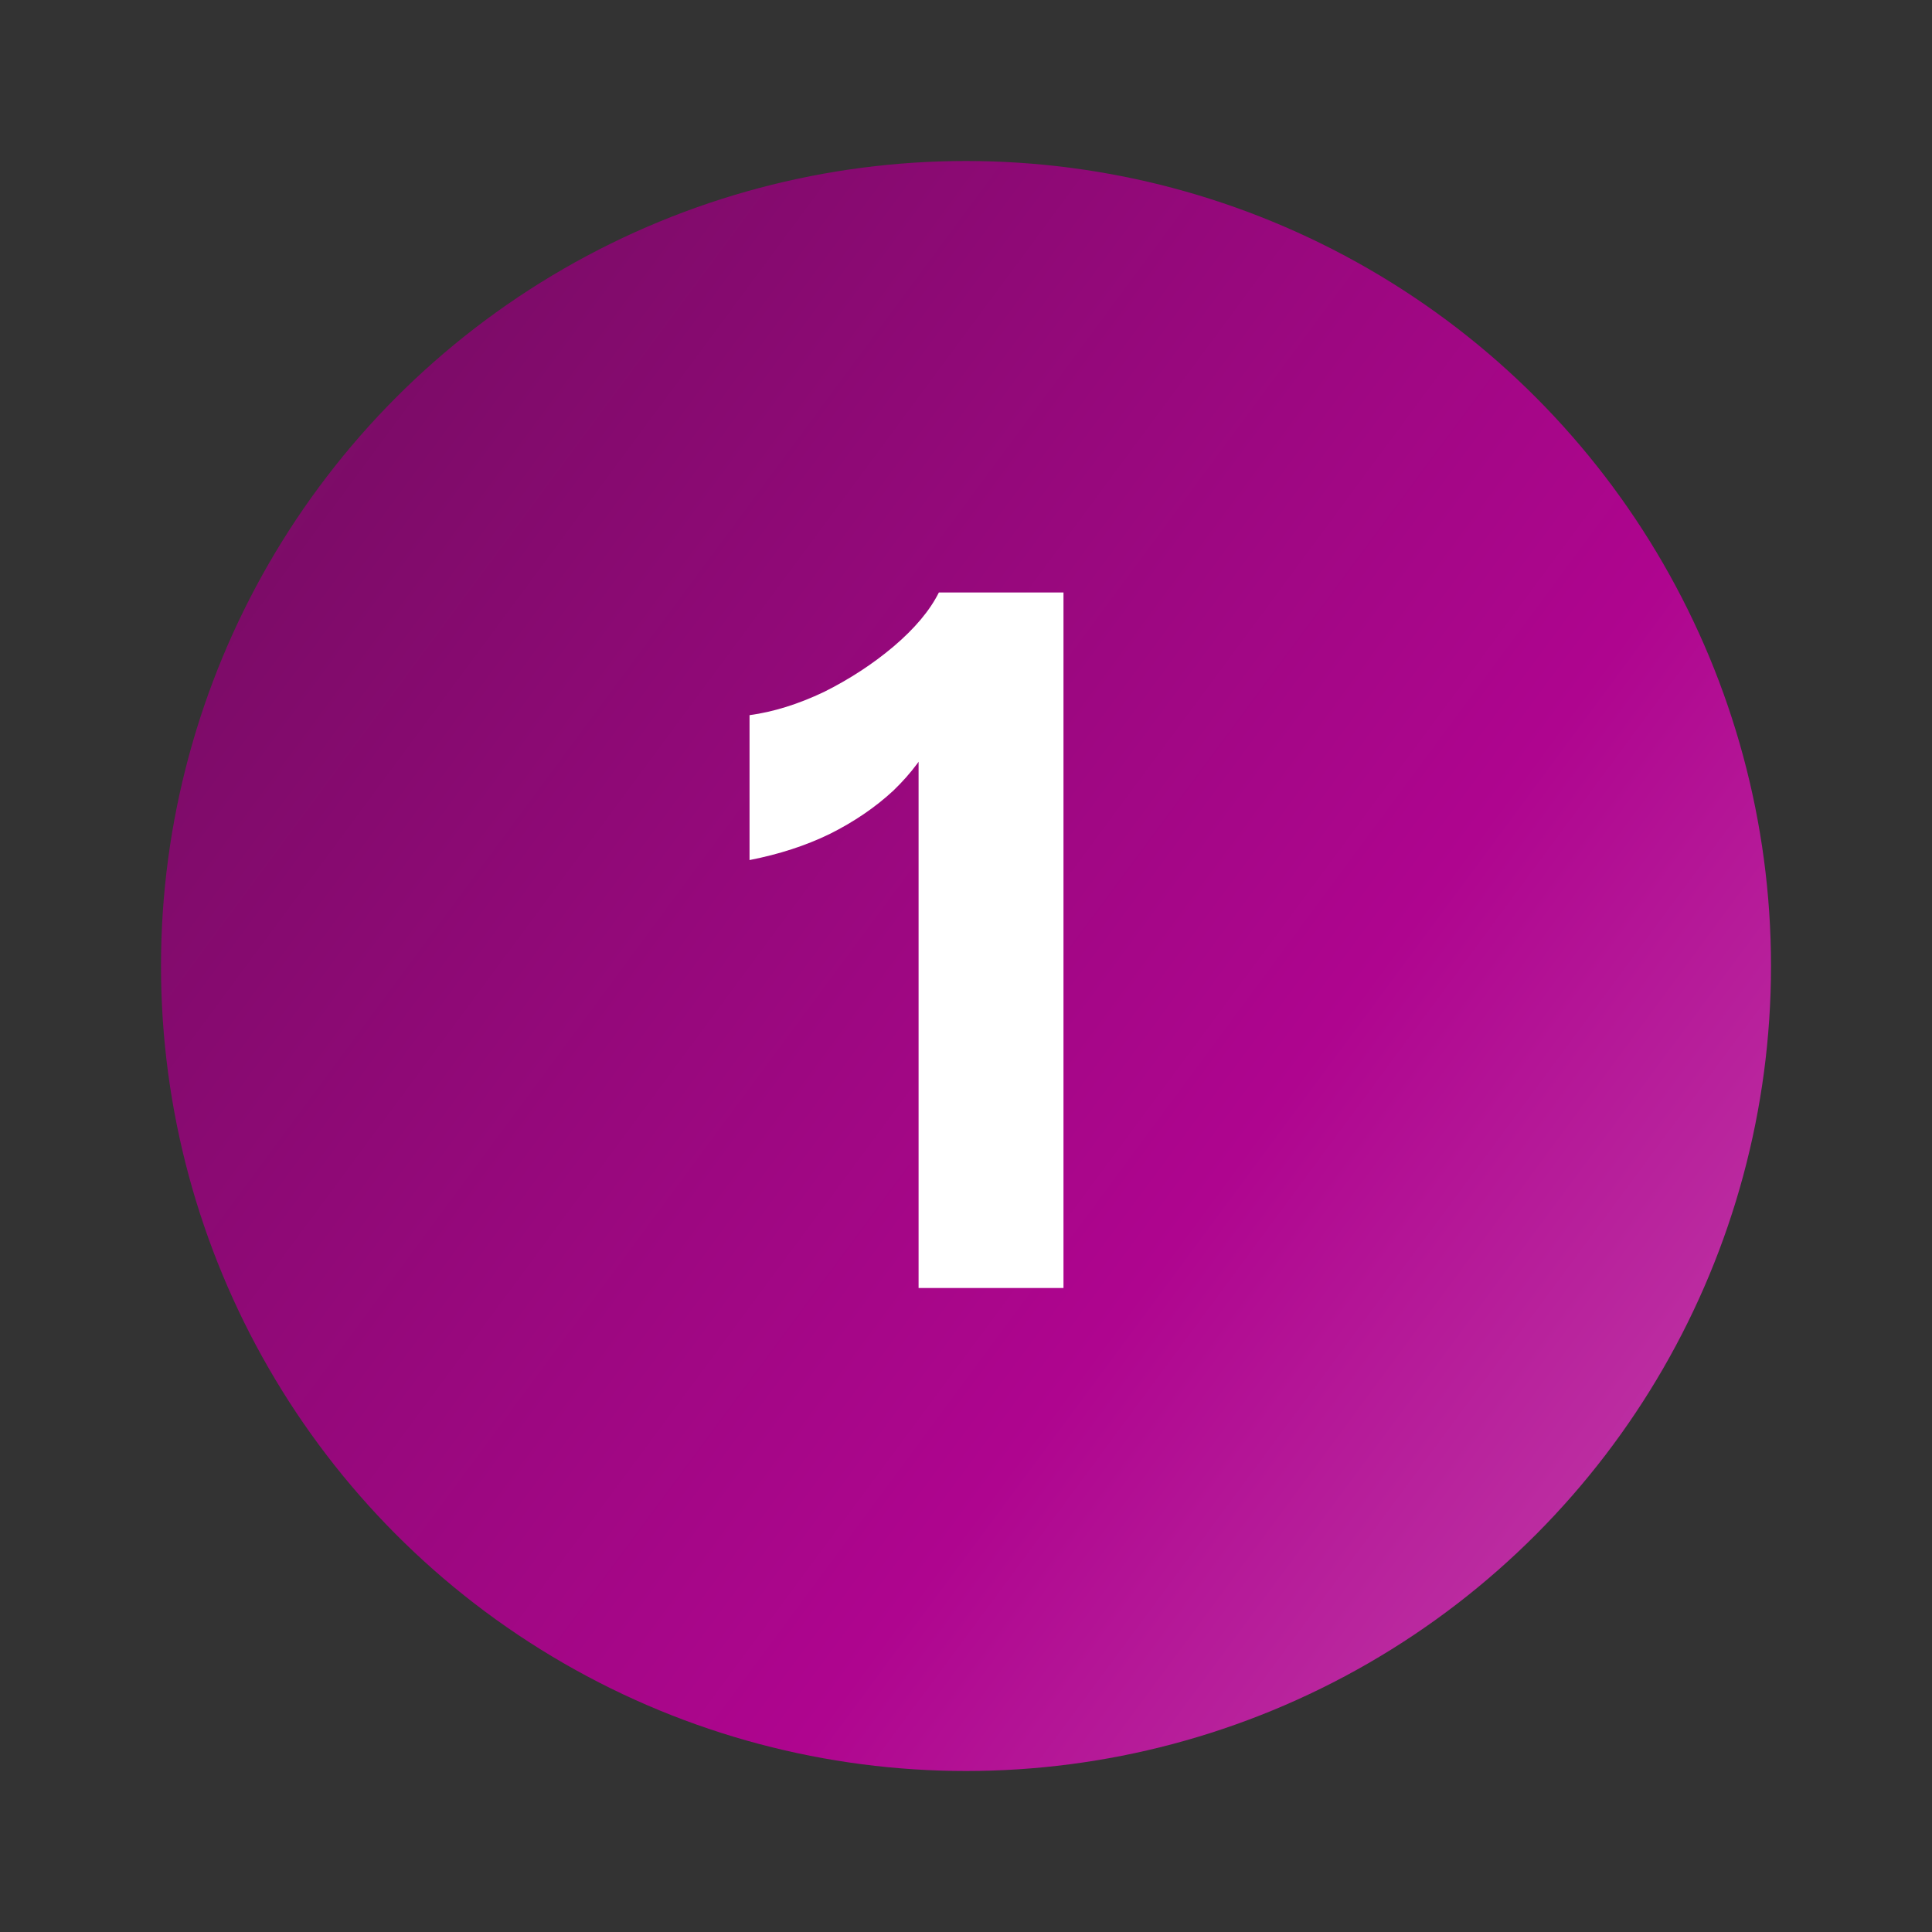
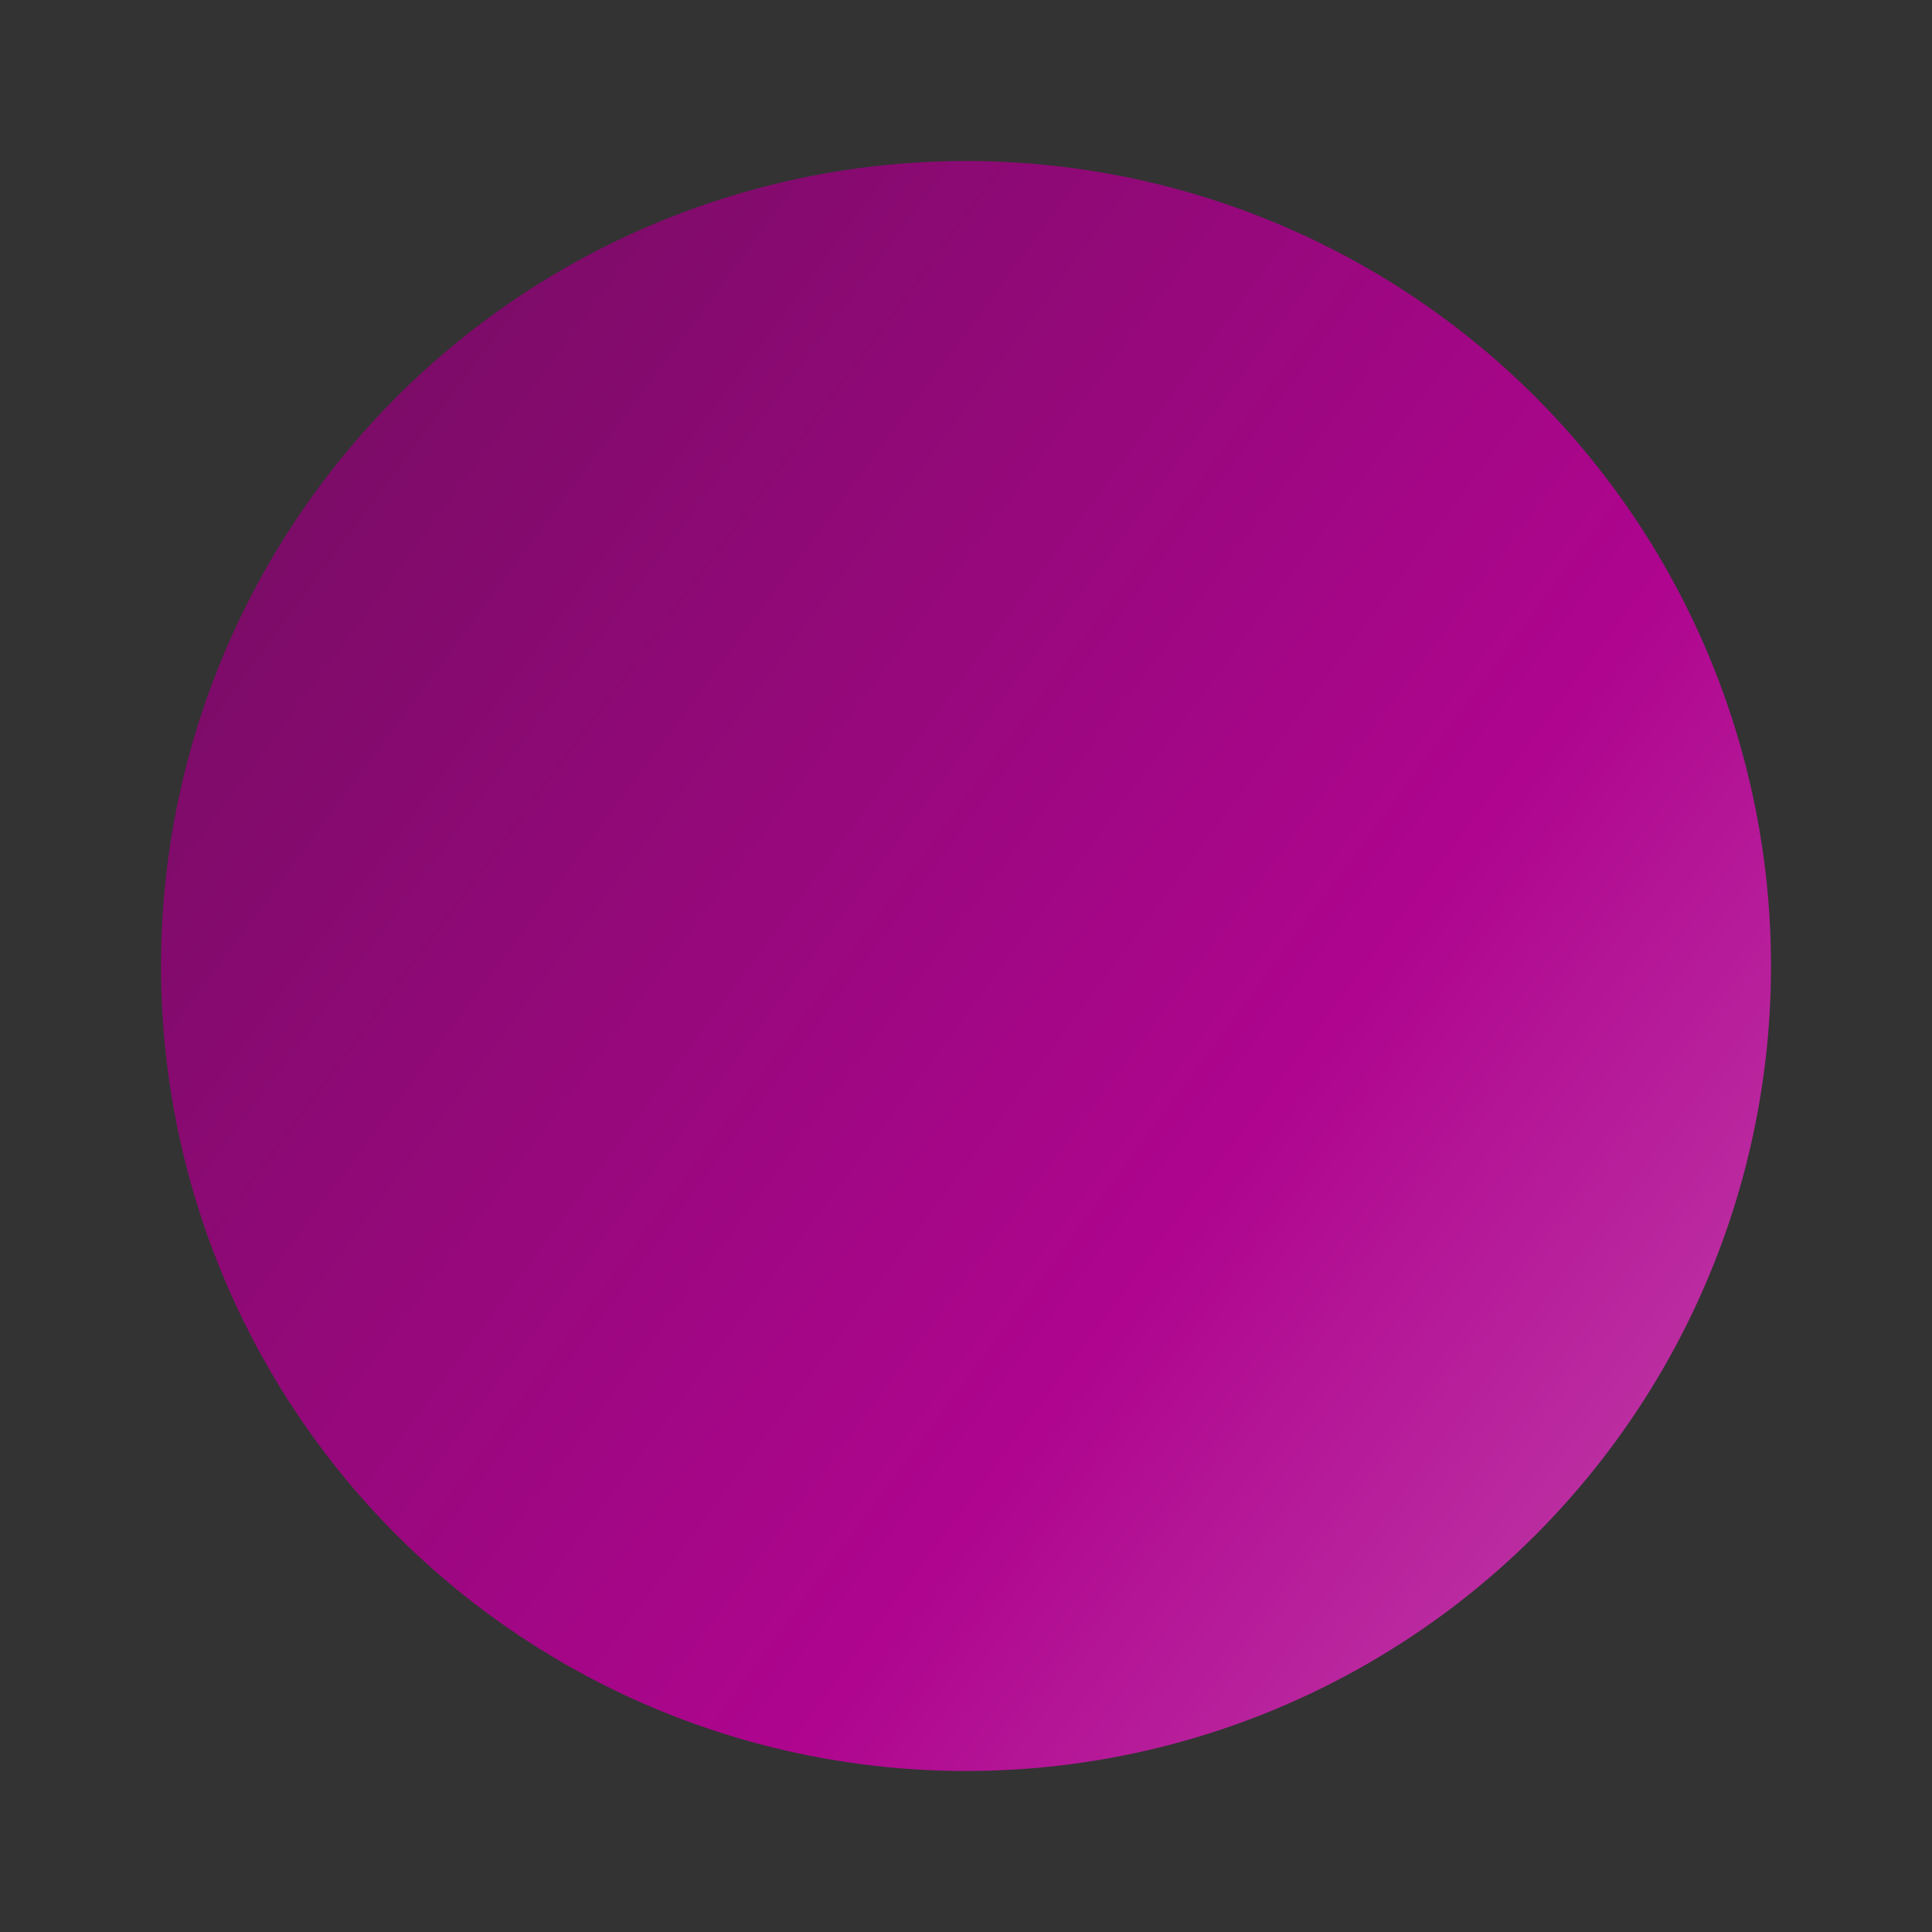
<svg xmlns="http://www.w3.org/2000/svg" width="24" height="24" viewBox="0 0 24 24" fill="none">
  <rect x="0" y="0" width="24" height="24" fill="#333333" stroke="none" />
  <circle cx="12" cy="12" r="10" fill="url(#paint0_linear_5113_49704)" />
-   <path d="M11.411 16V8.944L11.615 9.124C11.495 9.372 11.323 9.604 11.099 9.82C10.875 10.028 10.611 10.208 10.307 10.36C10.011 10.504 9.679 10.612 9.311 10.684V8.884C9.607 8.844 9.915 8.748 10.235 8.596C10.555 8.436 10.843 8.248 11.099 8.032C11.363 7.808 11.551 7.584 11.663 7.36H13.211V16H11.411Z" fill="white" />
  <defs>
    <linearGradient id="paint0_linear_5113_49704" x1="14.734" y1="-10.139" x2="34.796" y2="4.694" gradientUnits="userSpaceOnUse">
      <stop stop-color="#790C65" />
      <stop offset="0.605" stop-color="#AF058F" />
      <stop offset="1" stop-color="#C447AD" />
    </linearGradient>
  </defs>
</svg>